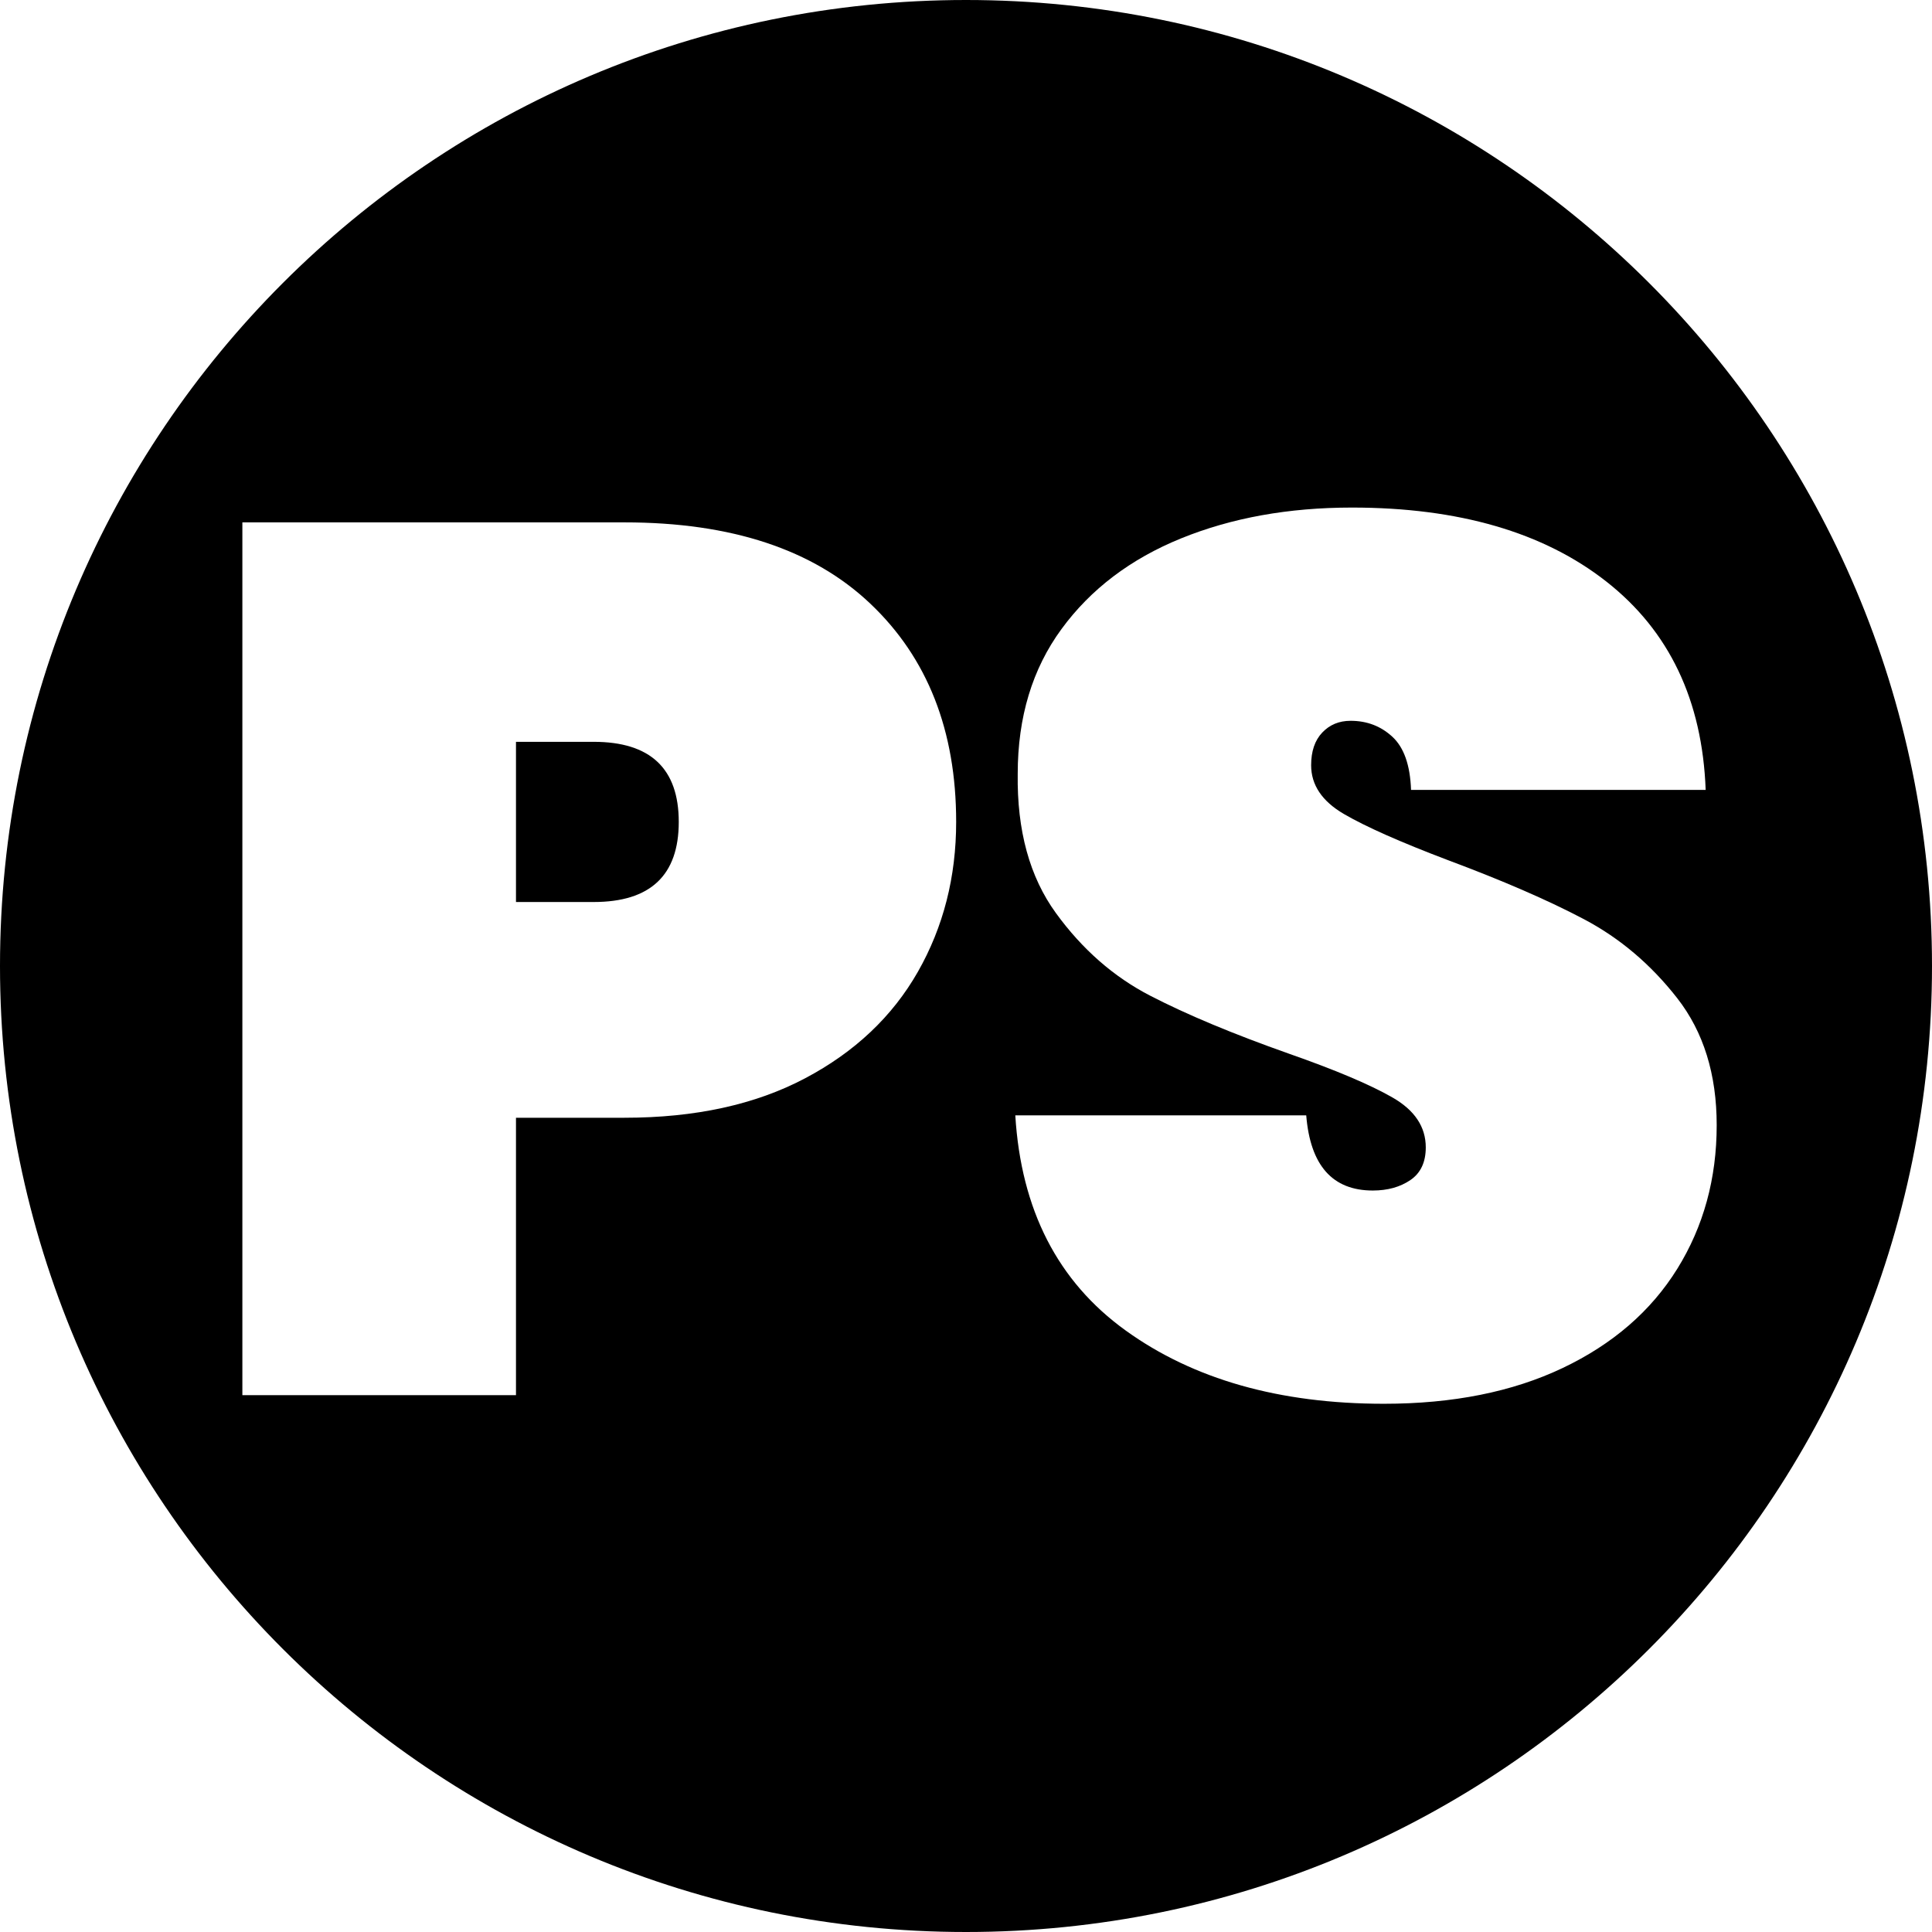
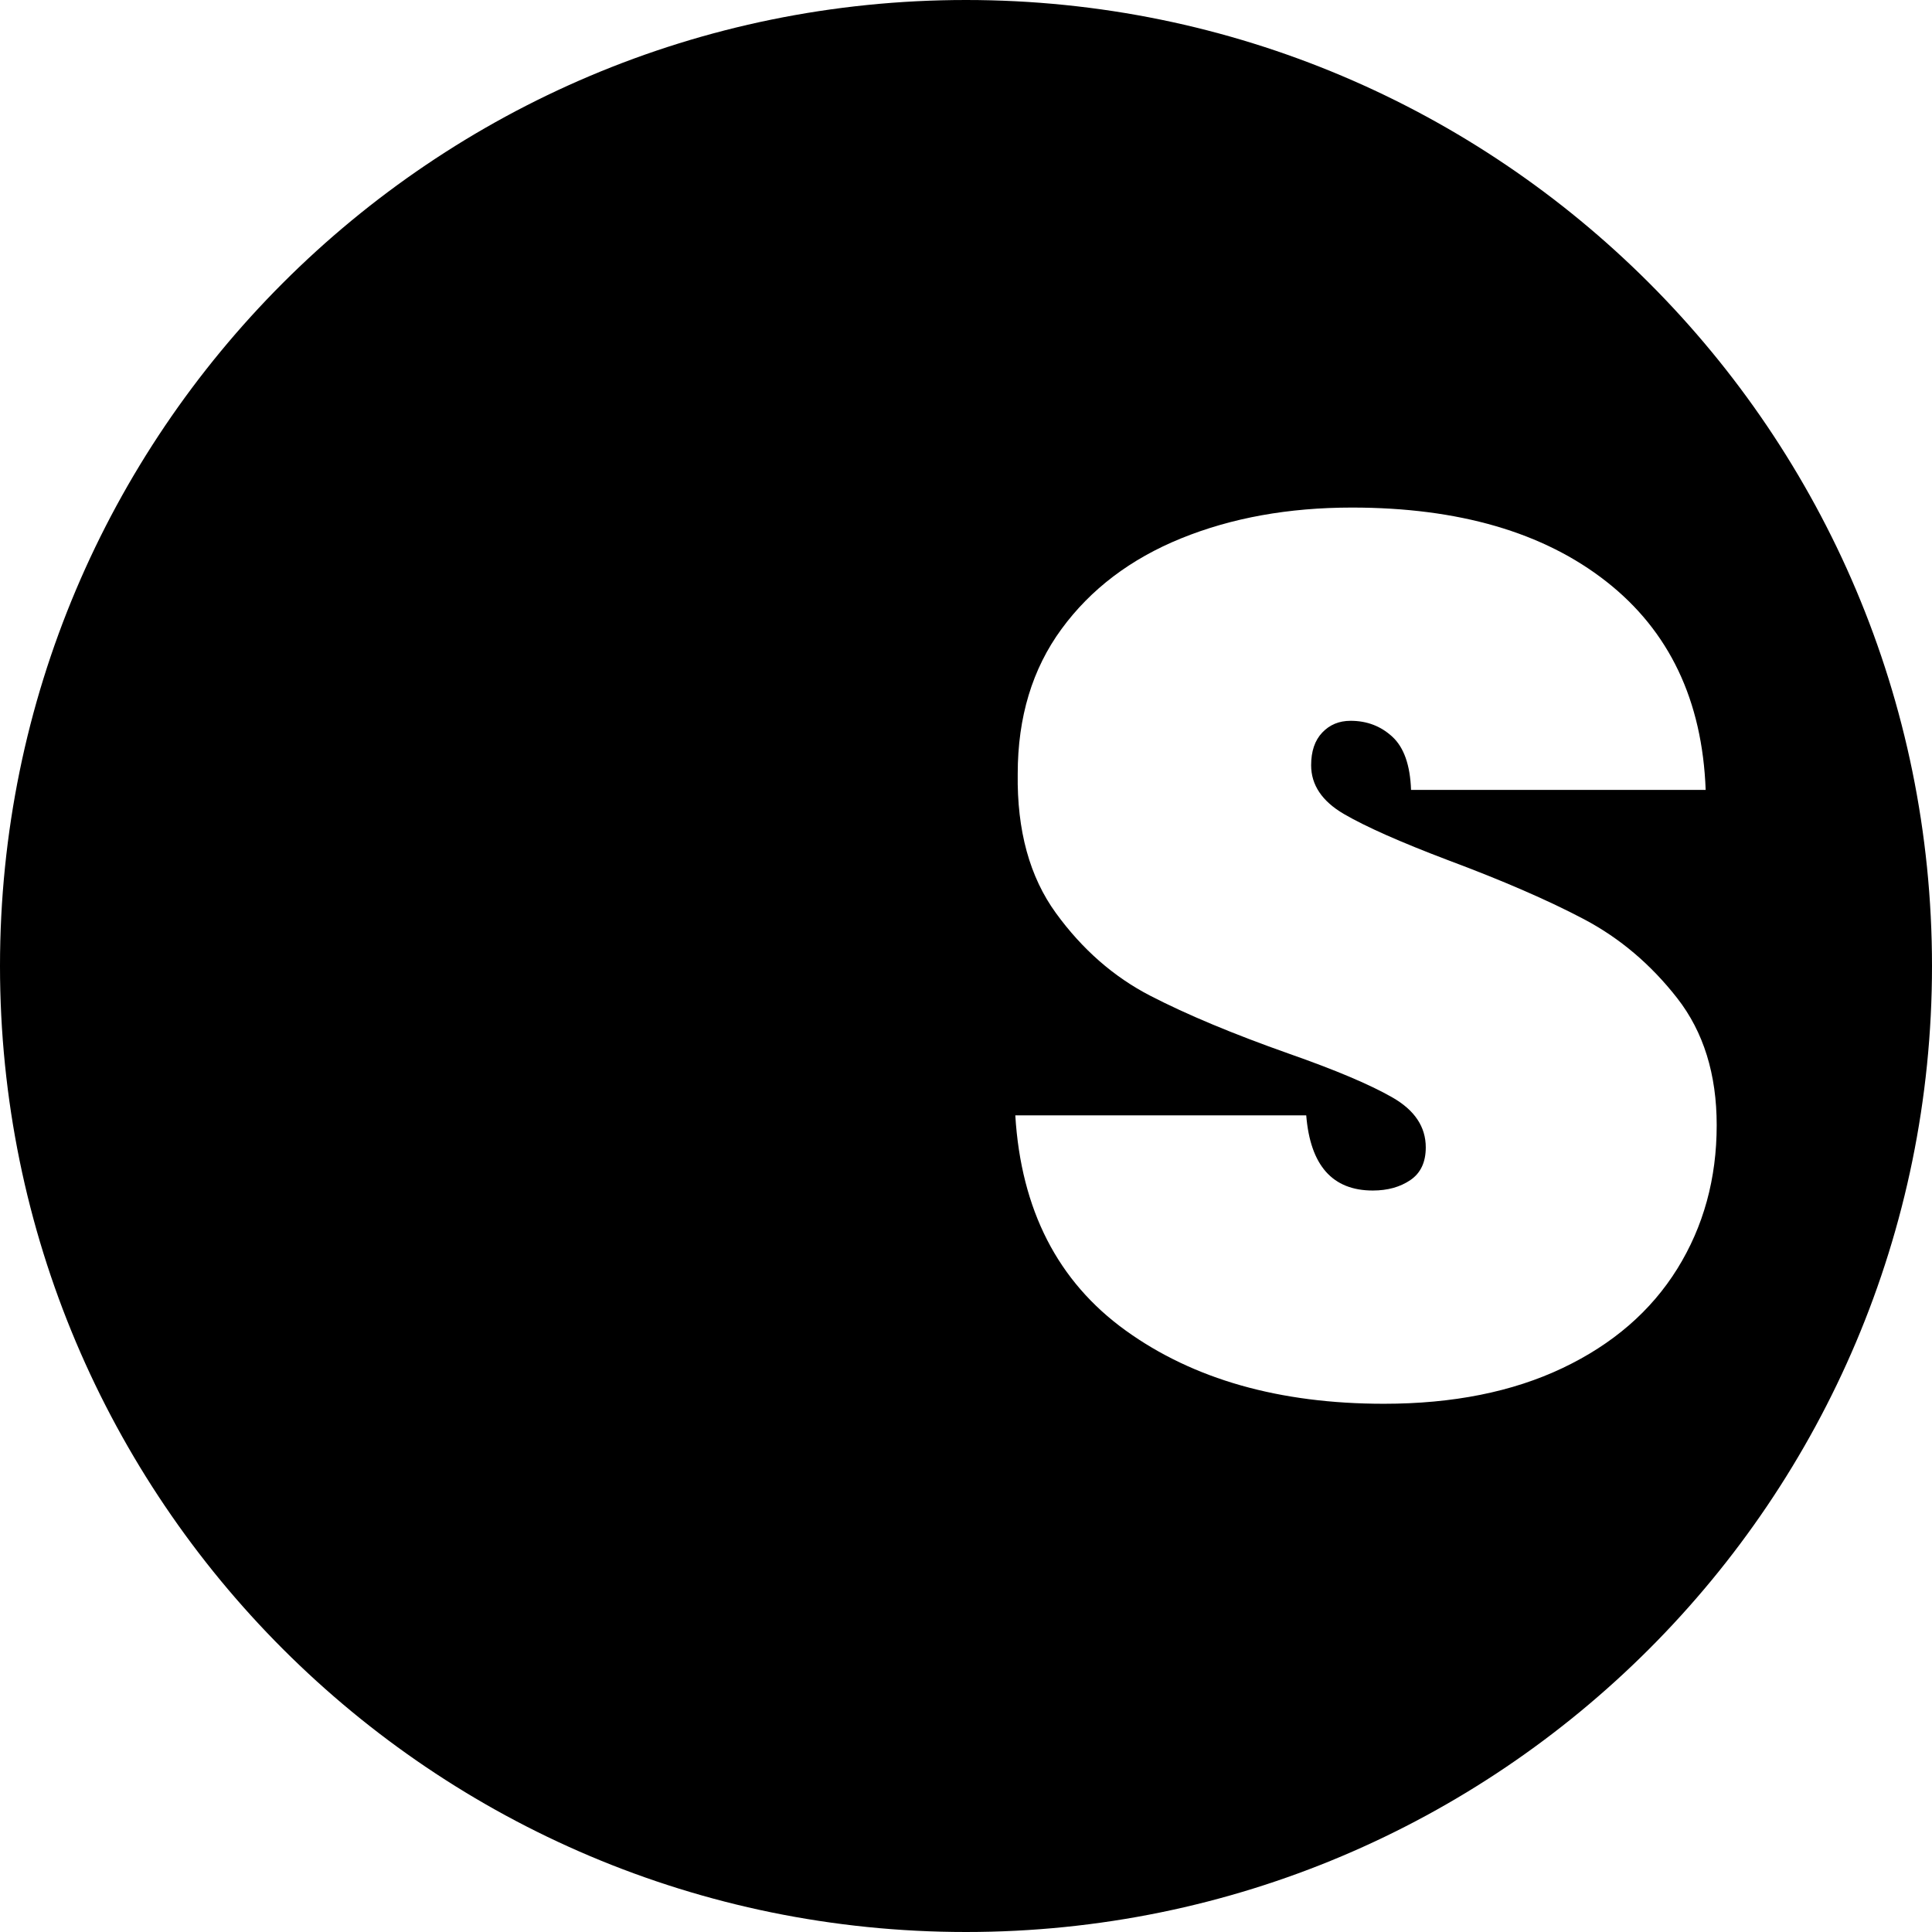
<svg xmlns="http://www.w3.org/2000/svg" width="500" zoomAndPan="magnify" viewBox="0 0 375 375" height="500" preserveAspectRatio="xMidYMid meet" version="1.0">
  <defs>
    <g />
    <clipPath id="9cf2b8bbf8">
      <path d="M 187.5 0 C 83.945 0 0 83.945 0 187.5 C 0 291.055 83.945 375 187.5 375 C 291.055 375 375 291.055 375 187.5 C 375 83.945 291.055 0 187.5 0 Z M 187.5 0 " clip-rule="nonzero" />
    </clipPath>
  </defs>
  <rect x="-37.5" width="450" fill="#ffffff" y="-37.5" height="450" fill-opacity="1" />
  <rect x="-37.5" width="450" fill="#ffffff" y="-37.5" height="450" fill-opacity="1" />
  <g clip-path="url(#9cf2b8bbf8)">
    <rect x="-37.5" width="450" fill="#000000" y="-37.5" height="450" fill-opacity="1" />
  </g>
  <g fill="#ffffff" fill-opacity="1">
    <g transform="translate(35.074, 270.799)">
      <g>
-         <path d="M 150.516 -111.266 C 150.516 -100.578 148.039 -90.883 143.094 -82.188 C 138.145 -73.5 130.844 -66.602 121.188 -61.5 C 111.539 -56.395 99.859 -53.844 86.141 -53.844 L 65.078 -53.844 L 65.078 0 L 11.969 0 L 11.969 -169.406 L 86.141 -169.406 C 106.879 -169.406 122.789 -164.141 133.875 -153.609 C 144.969 -143.086 150.516 -128.973 150.516 -111.266 Z M 80.156 -95.719 C 91.164 -95.719 96.672 -100.898 96.672 -111.266 C 96.672 -121.629 91.164 -126.812 80.156 -126.812 L 65.078 -126.812 L 65.078 -95.719 Z M 80.156 -95.719 " />
-       </g>
+         </g>
    </g>
  </g>
  <g fill="#ffffff" fill-opacity="1">
    <g transform="translate(190.366, 270.799)">
      <g>
        <path d="M 78.25 1.672 C 57.988 1.672 41.273 -3.07 28.109 -12.562 C 14.953 -22.051 7.816 -35.969 6.703 -54.312 L 63.172 -54.312 C 63.961 -44.582 68.27 -39.719 76.094 -39.719 C 78.969 -39.719 81.398 -40.395 83.391 -41.75 C 85.379 -43.102 86.375 -45.219 86.375 -48.094 C 86.375 -52.082 84.219 -55.312 79.906 -57.781 C 75.602 -60.258 68.906 -63.094 59.812 -66.281 C 48.969 -70.113 39.992 -73.863 32.891 -77.531 C 25.797 -81.195 19.695 -86.539 14.594 -93.562 C 9.488 -100.582 7.016 -109.594 7.172 -120.594 C 7.172 -131.602 10.004 -140.973 15.672 -148.703 C 21.336 -156.441 29.07 -162.305 38.875 -166.297 C 48.688 -170.285 59.738 -172.281 72.031 -172.281 C 92.758 -172.281 109.223 -167.492 121.422 -157.922 C 133.629 -148.348 140.055 -134.867 140.703 -117.484 L 83.516 -117.484 C 83.348 -122.273 82.145 -125.707 79.906 -127.781 C 77.676 -129.852 74.969 -130.891 71.781 -130.891 C 69.551 -130.891 67.719 -130.129 66.281 -128.609 C 64.844 -127.098 64.125 -124.984 64.125 -122.266 C 64.125 -118.441 66.238 -115.289 70.469 -112.812 C 74.695 -110.344 81.438 -107.352 90.688 -103.844 C 101.375 -99.852 110.188 -96.023 117.125 -92.359 C 124.062 -88.691 130.082 -83.586 135.188 -77.047 C 140.289 -70.504 142.844 -62.289 142.844 -52.406 C 142.844 -42.031 140.289 -32.734 135.188 -24.516 C 130.082 -16.305 122.664 -9.891 112.938 -5.266 C 103.207 -0.641 91.645 1.672 78.25 1.672 Z M 78.25 1.672 " />
      </g>
    </g>
  </g>
</svg>